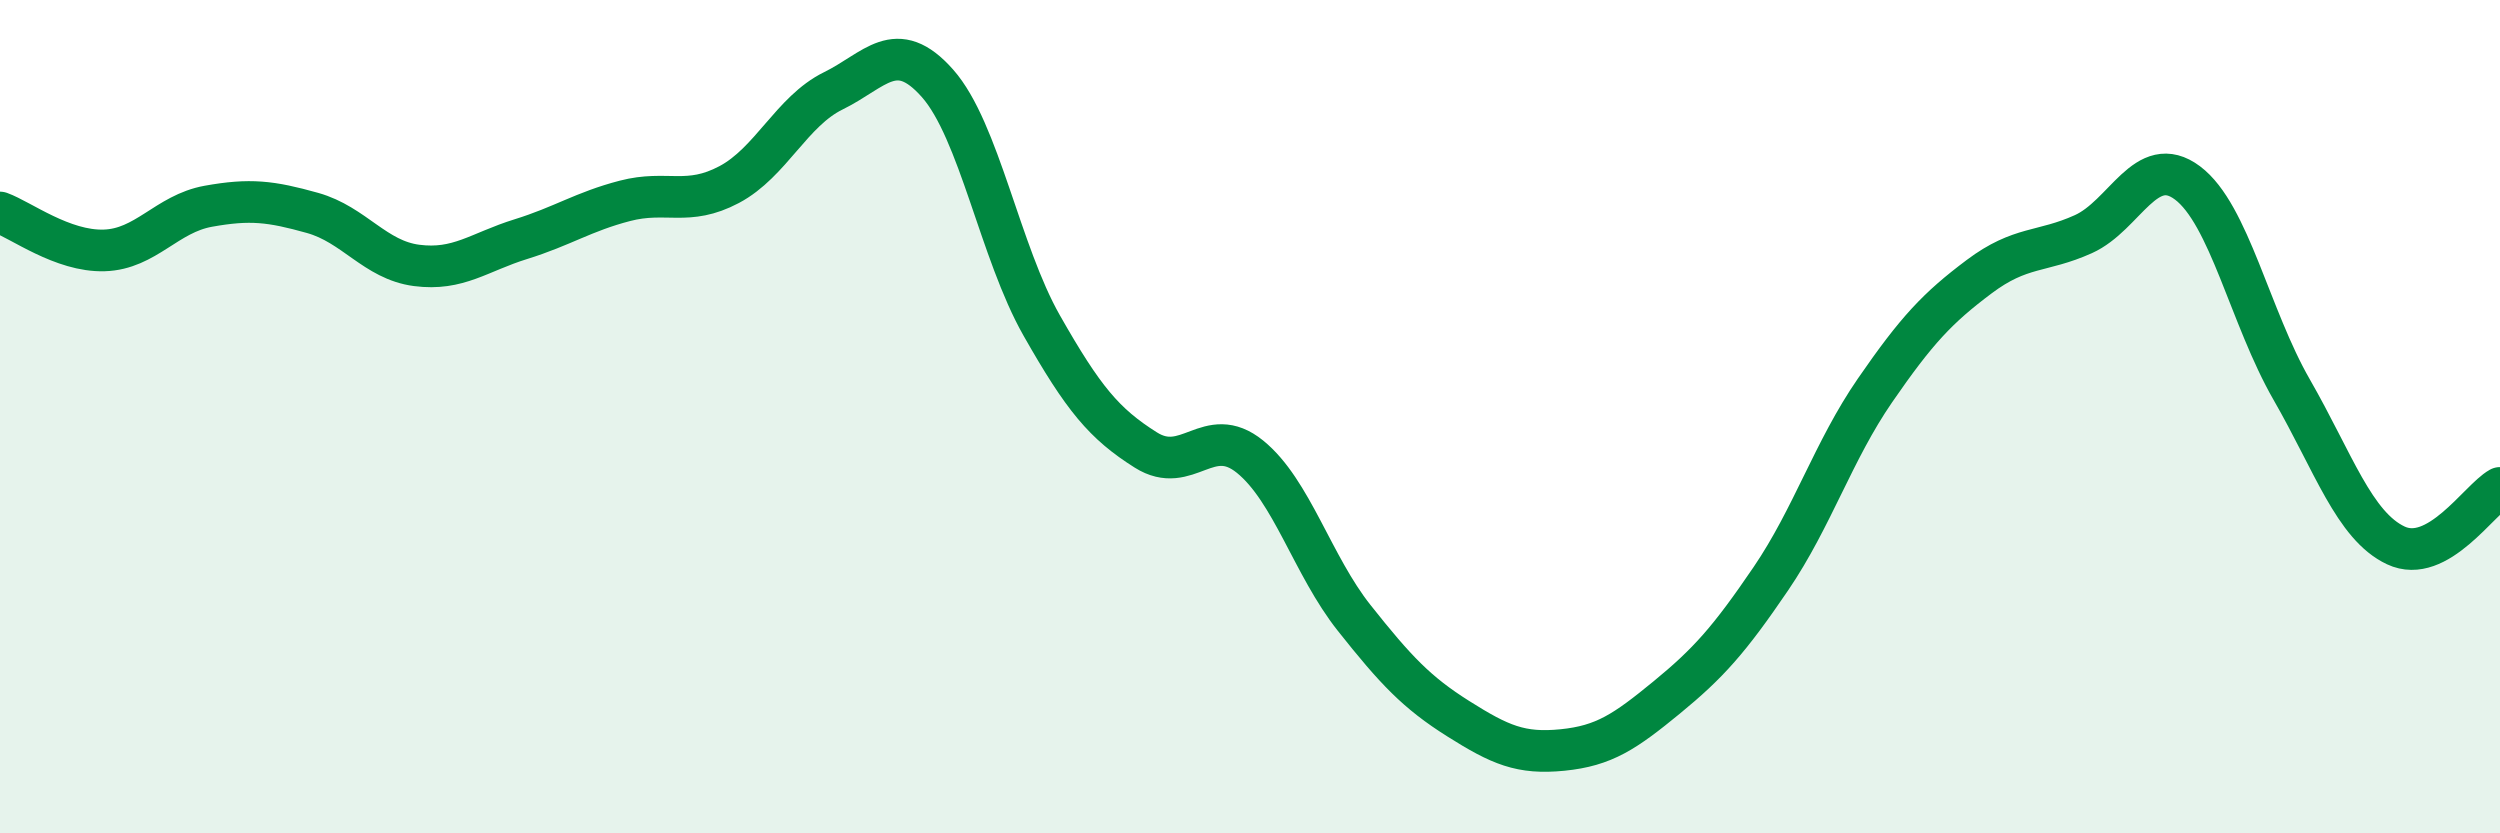
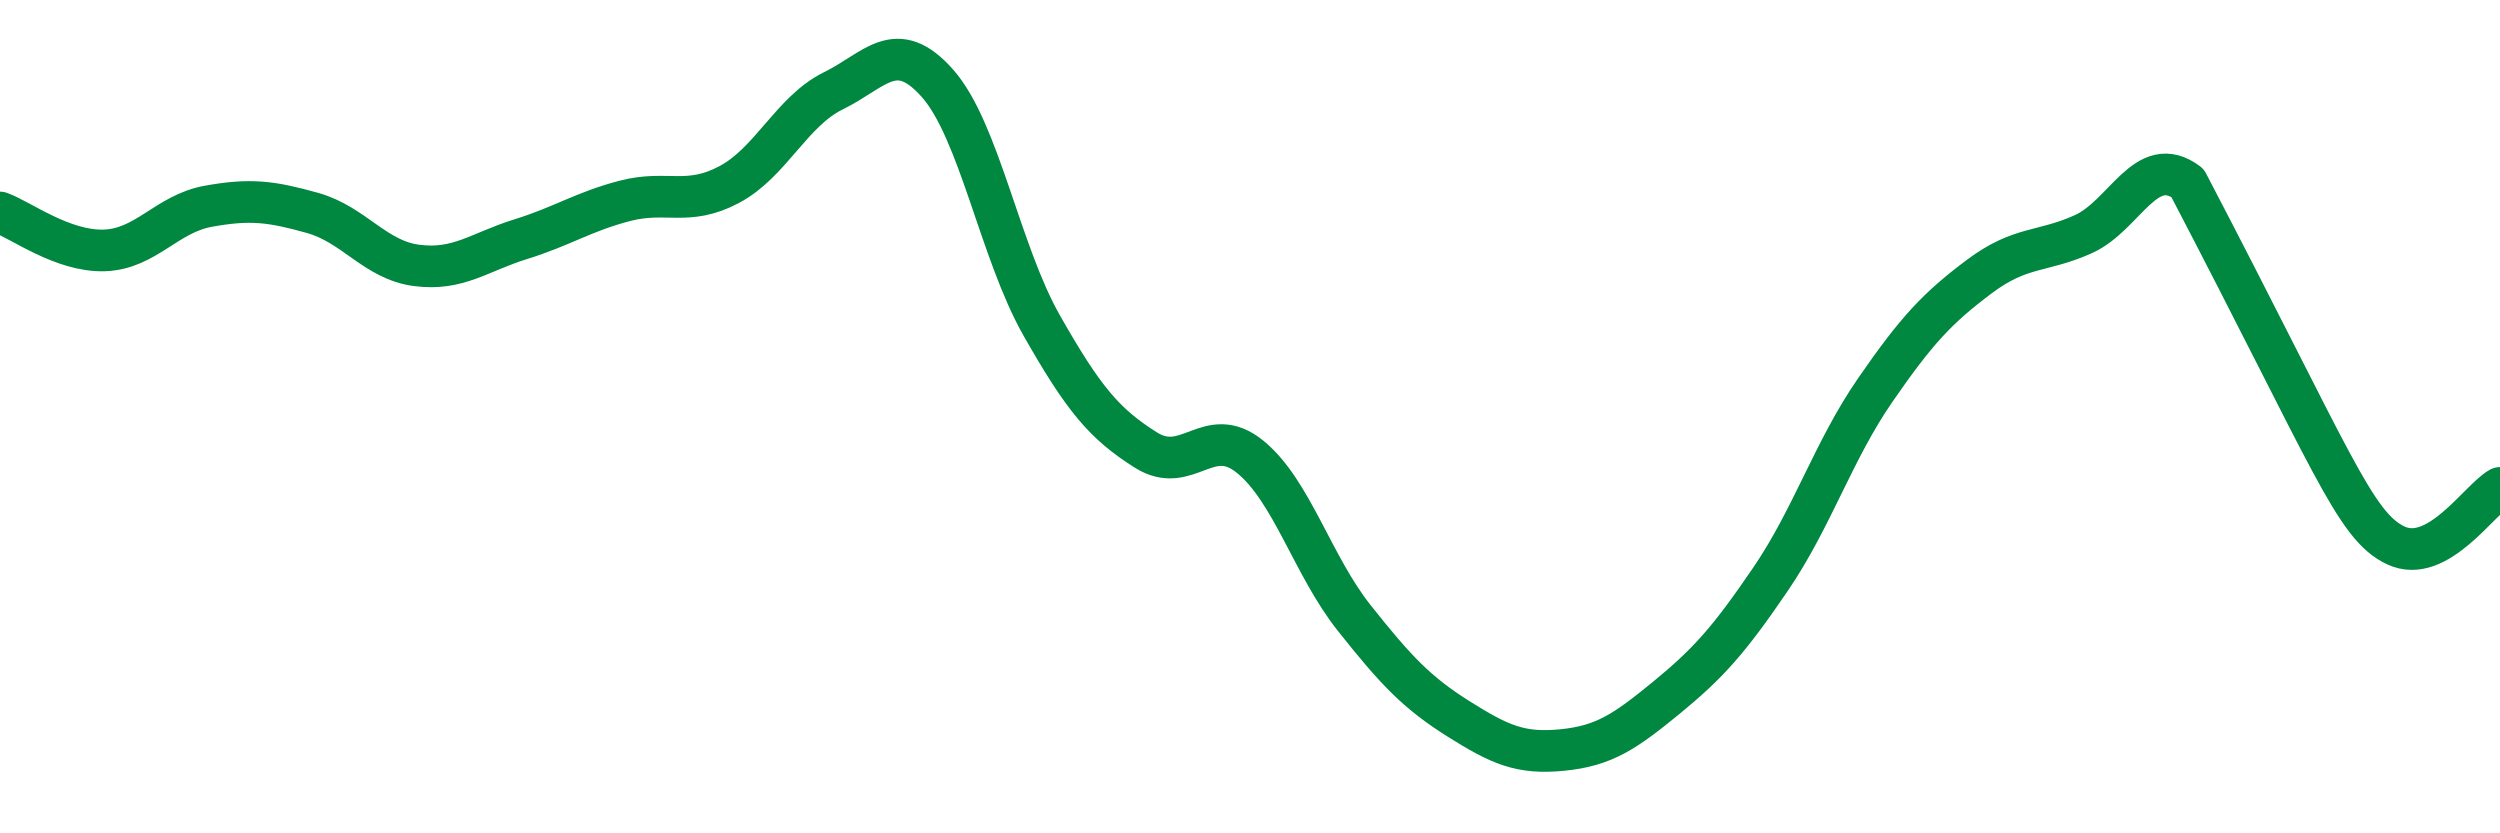
<svg xmlns="http://www.w3.org/2000/svg" width="60" height="20" viewBox="0 0 60 20">
-   <path d="M 0,5.1 C 0.5,5.28 1.5,6.04 2.5,6.01 C 3.5,5.98 4,5.13 5,4.95 C 6,4.77 6.5,4.83 7.5,5.11 C 8.5,5.39 9,6.24 10,6.37 C 11,6.5 11.5,6.05 12.5,5.74 C 13.5,5.43 14,5.08 15,4.82 C 16,4.56 16.5,4.96 17.5,4.43 C 18.5,3.9 19,2.67 20,2.18 C 21,1.69 21.5,0.87 22.5,2 C 23.5,3.13 24,6.05 25,7.81 C 26,9.57 26.5,10.17 27.5,10.8 C 28.5,11.43 29,10.15 30,10.96 C 31,11.77 31.5,13.57 32.5,14.83 C 33.5,16.09 34,16.62 35,17.25 C 36,17.88 36.5,18.1 37.5,18 C 38.5,17.9 39,17.56 40,16.74 C 41,15.92 41.5,15.36 42.5,13.89 C 43.5,12.42 44,10.82 45,9.37 C 46,7.92 46.5,7.39 47.5,6.64 C 48.5,5.89 49,6.07 50,5.62 C 51,5.17 51.5,3.64 52.5,4.39 C 53.5,5.14 54,7.61 55,9.35 C 56,11.09 56.5,12.62 57.5,13.09 C 58.5,13.56 59.5,11.99 60,11.71L60 20L0 20Z" fill="#008740" opacity="0.1" stroke-linecap="round" stroke-linejoin="round" />
-   <path d="M 0,5.1 C 0.5,5.28 1.5,6.04 2.5,6.01 C 3.5,5.98 4,5.13 5,4.95 C 6,4.77 6.5,4.83 7.5,5.11 C 8.5,5.39 9,6.24 10,6.37 C 11,6.5 11.5,6.05 12.5,5.74 C 13.5,5.43 14,5.08 15,4.82 C 16,4.56 16.5,4.96 17.5,4.43 C 18.5,3.9 19,2.67 20,2.18 C 21,1.69 21.5,0.87 22.5,2 C 23.5,3.13 24,6.05 25,7.81 C 26,9.57 26.5,10.17 27.5,10.8 C 28.5,11.43 29,10.15 30,10.96 C 31,11.77 31.5,13.57 32.5,14.83 C 33.5,16.09 34,16.62 35,17.25 C 36,17.88 36.5,18.1 37.5,18 C 38.5,17.9 39,17.56 40,16.74 C 41,15.92 41.5,15.36 42.5,13.89 C 43.5,12.42 44,10.82 45,9.37 C 46,7.92 46.5,7.39 47.5,6.64 C 48.5,5.89 49,6.07 50,5.62 C 51,5.17 51.5,3.64 52.5,4.39 C 53.5,5.14 54,7.61 55,9.35 C 56,11.09 56.5,12.62 57.5,13.09 C 58.5,13.56 59.5,11.99 60,11.71" stroke="#008740" stroke-width="1" fill="none" stroke-linecap="round" stroke-linejoin="round" />
+   <path d="M 0,5.1 C 0.5,5.28 1.5,6.04 2.5,6.01 C 3.5,5.98 4,5.13 5,4.95 C 6,4.77 6.5,4.83 7.5,5.11 C 8.5,5.39 9,6.24 10,6.37 C 11,6.5 11.5,6.05 12.5,5.74 C 13.5,5.43 14,5.08 15,4.82 C 16,4.56 16.5,4.96 17.5,4.43 C 18.5,3.9 19,2.67 20,2.18 C 21,1.69 21.5,0.87 22.5,2 C 23.5,3.13 24,6.05 25,7.81 C 26,9.57 26.5,10.17 27.5,10.8 C 28.5,11.43 29,10.15 30,10.96 C 31,11.77 31.5,13.57 32.5,14.83 C 33.5,16.09 34,16.62 35,17.25 C 36,17.88 36.5,18.1 37.5,18 C 38.5,17.9 39,17.56 40,16.74 C 41,15.92 41.5,15.36 42.5,13.89 C 43.5,12.42 44,10.82 45,9.37 C 46,7.92 46.5,7.39 47.5,6.64 C 48.5,5.89 49,6.07 50,5.62 C 51,5.17 51.5,3.64 52.5,4.39 C 56,11.09 56.5,12.62 57.5,13.09 C 58.5,13.56 59.5,11.99 60,11.71" stroke="#008740" stroke-width="1" fill="none" stroke-linecap="round" stroke-linejoin="round" />
</svg>